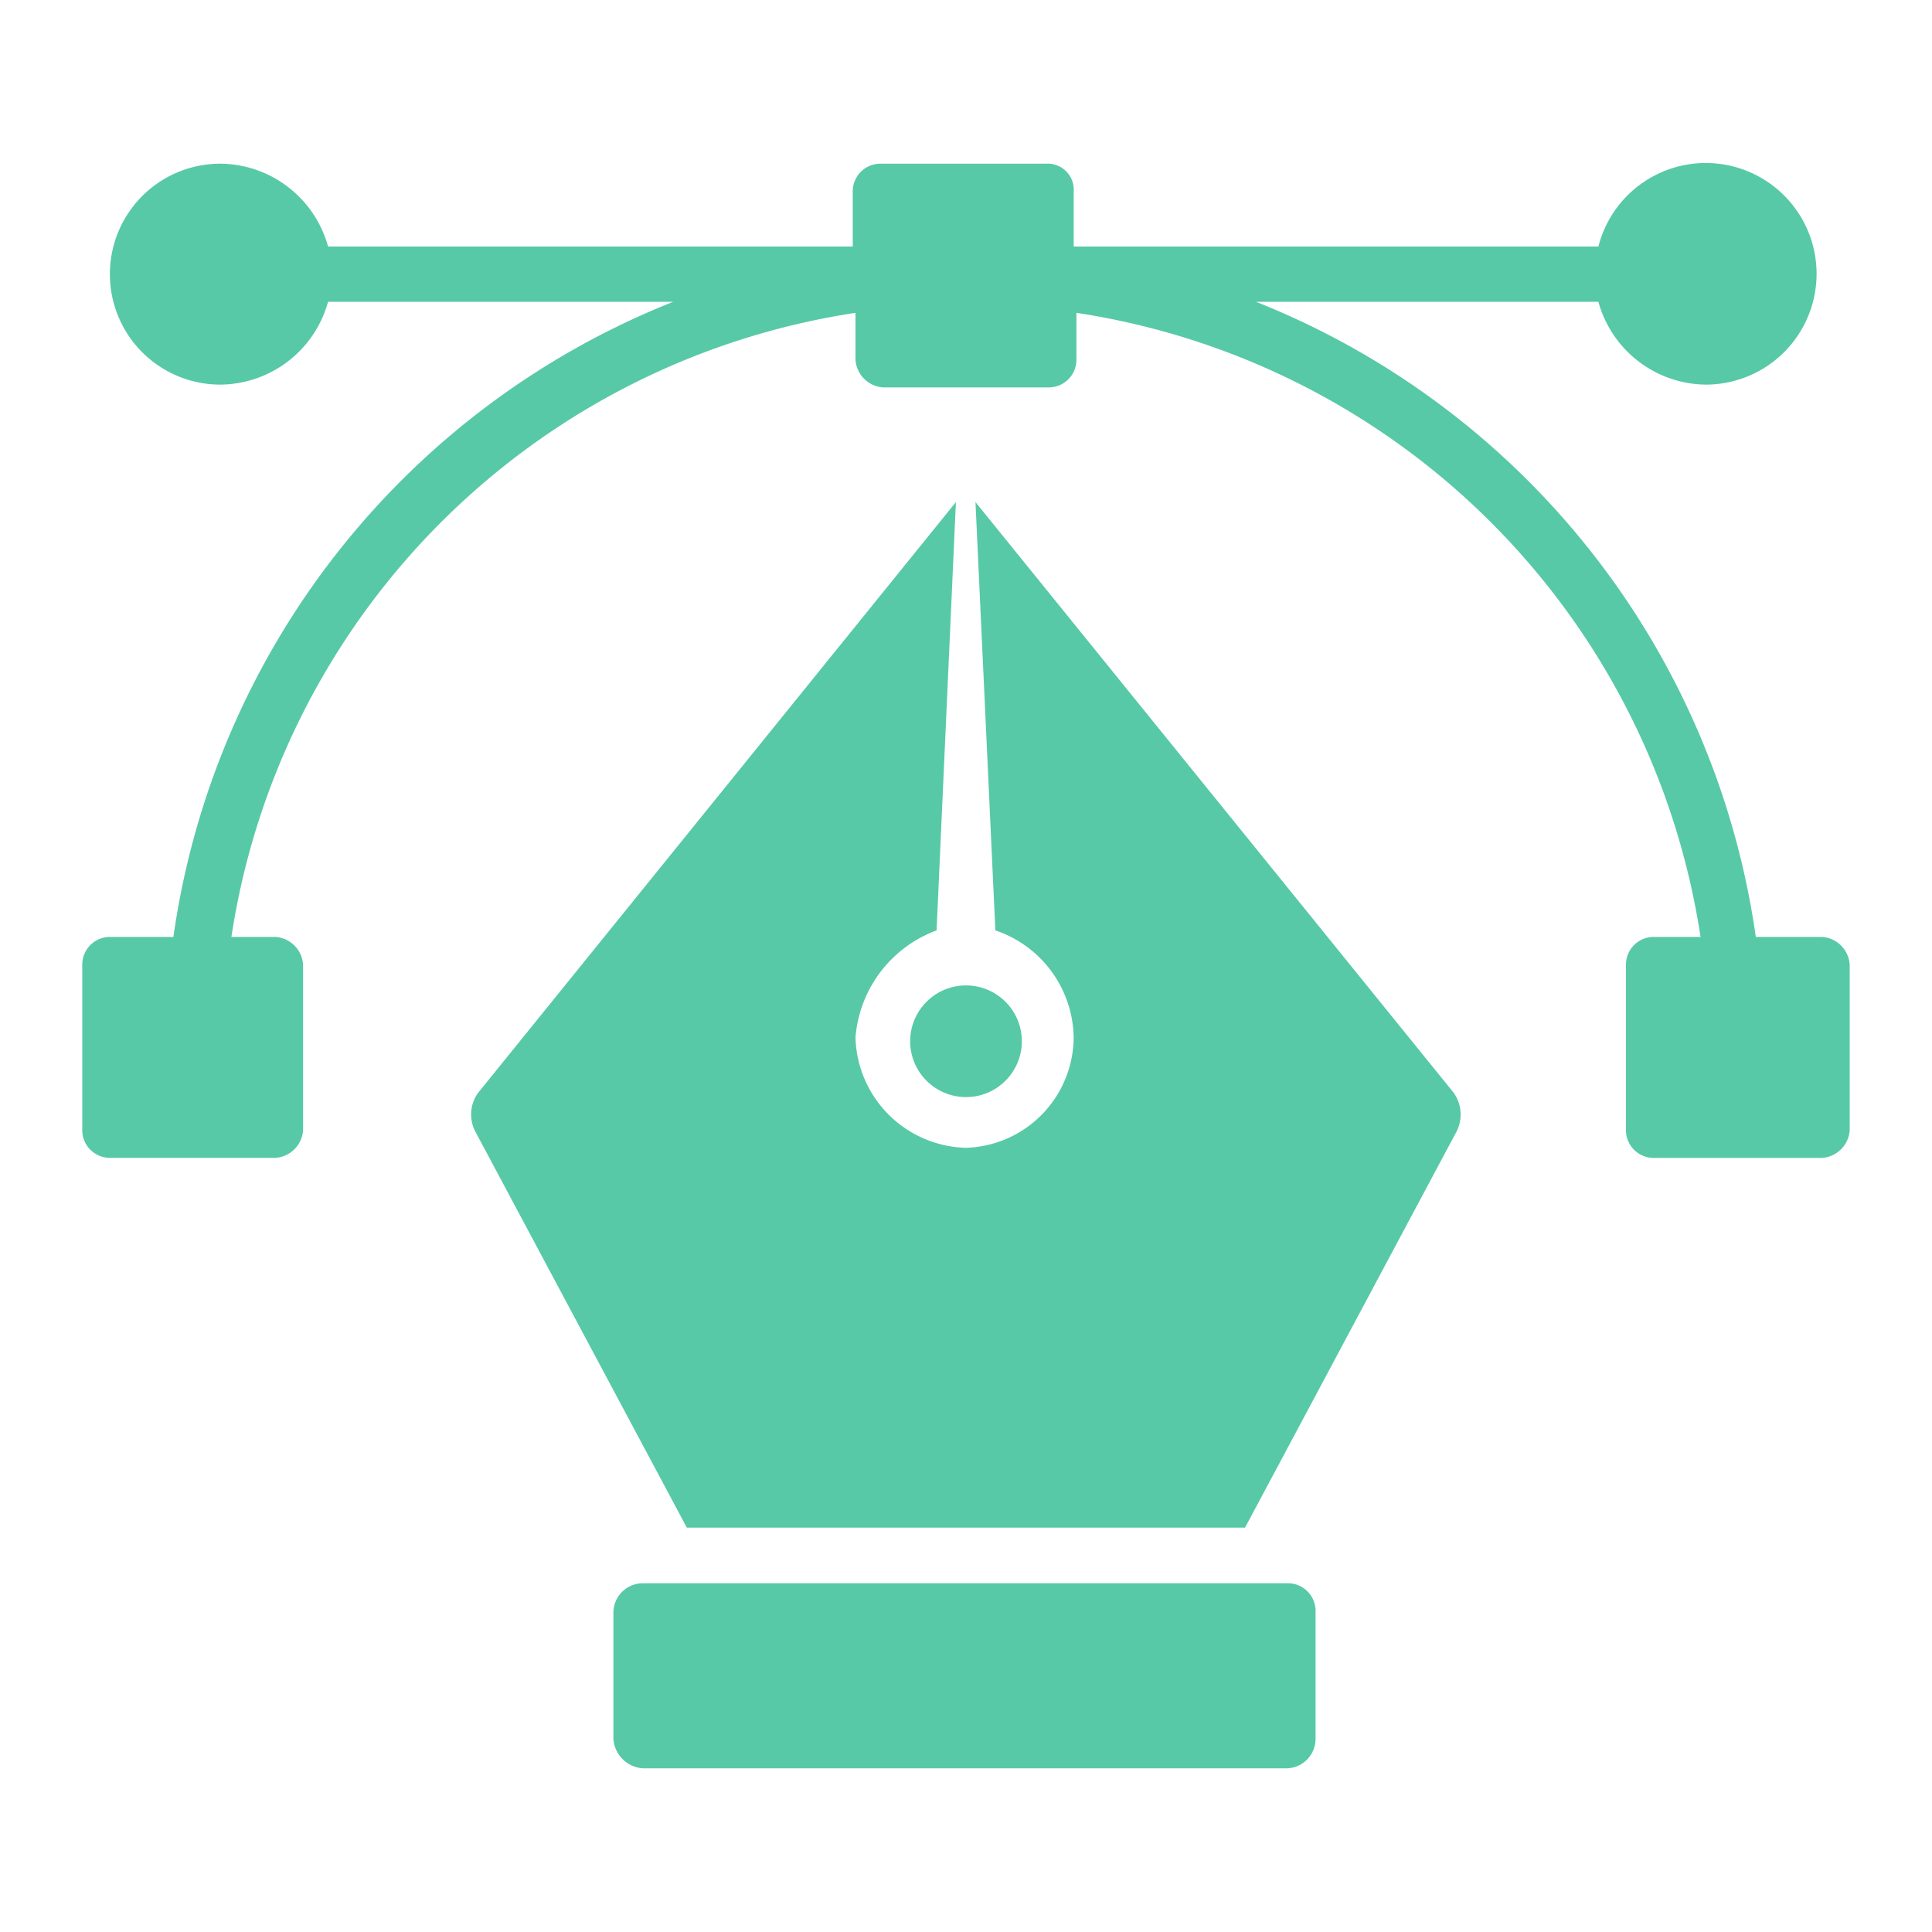
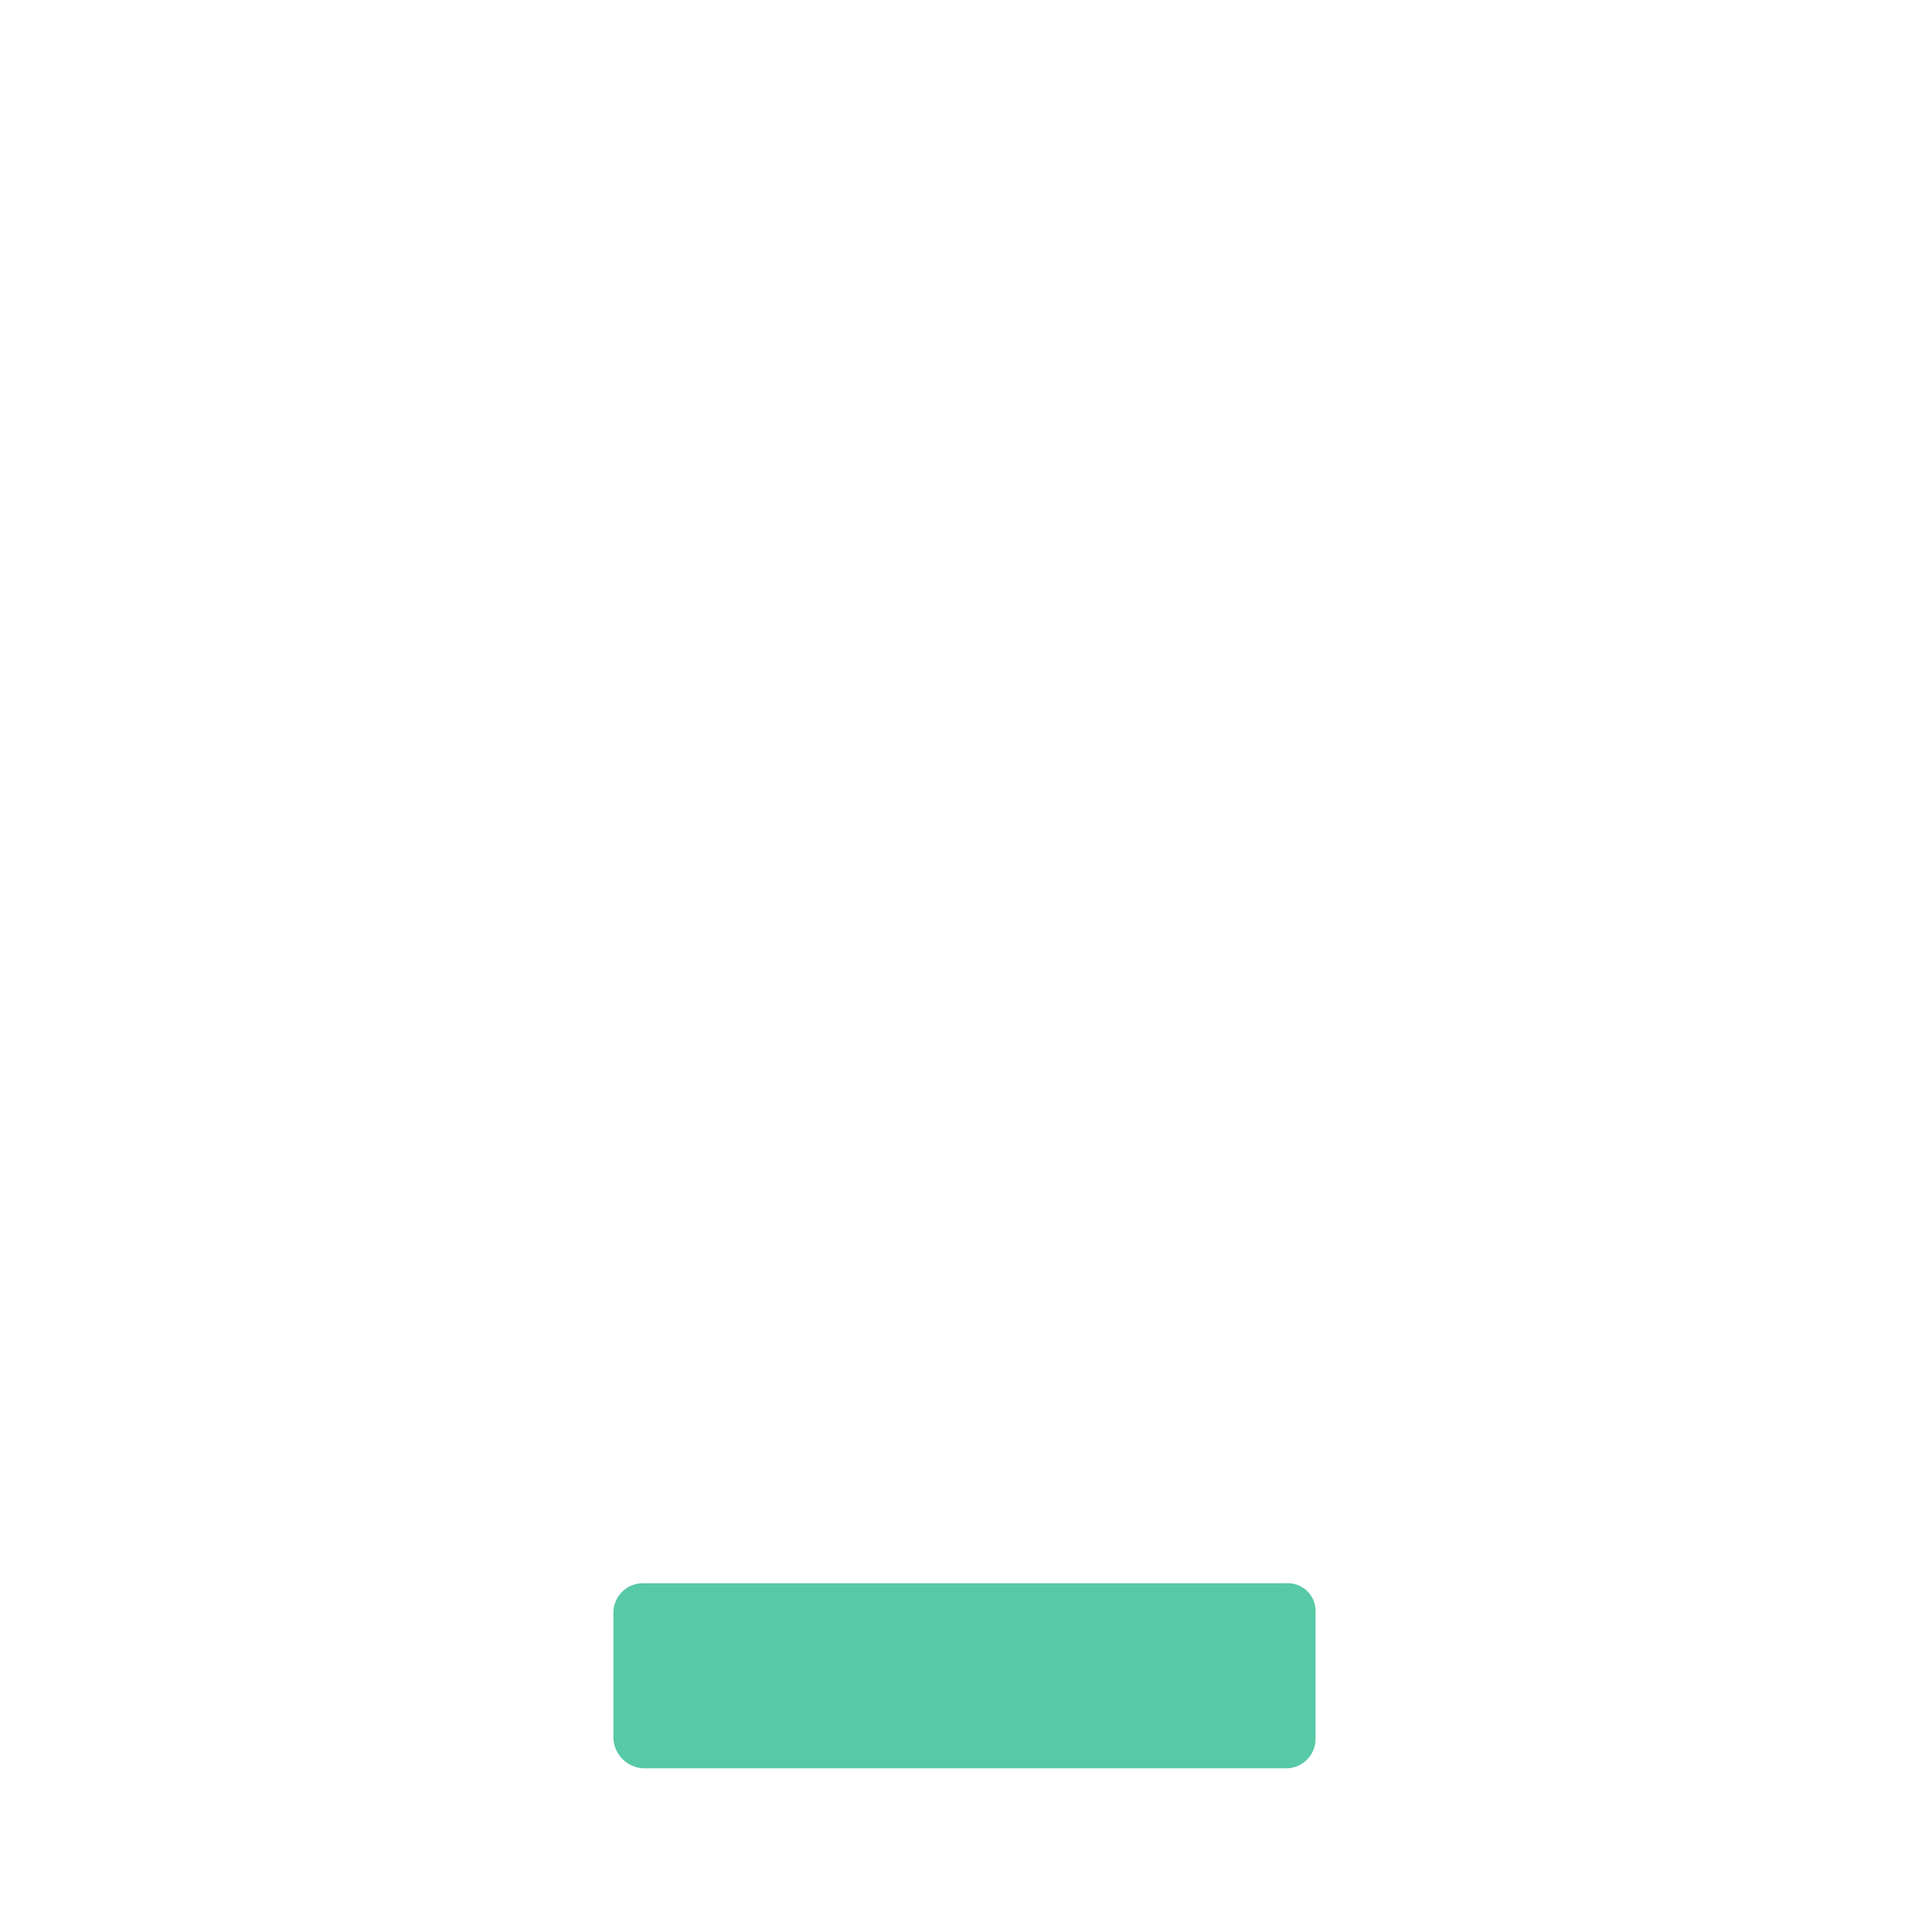
<svg xmlns="http://www.w3.org/2000/svg" id="icon_10" width="40" height="40" viewBox="0 0 40 40">
-   <rect id="Rectangle_23497" data-name="Rectangle 23497" width="40" height="40" rx="6" fill="none" />
  <g id="noun-pen-tool-2086261" transform="translate(0.703 -2.211)">
    <g id="Group_23506" data-name="Group 23506" transform="translate(1 5.6)">
-       <path id="Path_23827" data-name="Path 23827" d="M37.593,22.181v3.431a.615.615,0,0,1-.572.572H33.533a.573.573,0,0,1-.572-.572V22.181a.573.573,0,0,1,.572-.572h.972A15.407,15.407,0,0,0,21.583,8.688V9.66a.573.573,0,0,1-.572.572H17.581a.615.615,0,0,1-.572-.572V8.688A15.407,15.407,0,0,0,4.088,21.609H5a.615.615,0,0,1,.572.572v3.431A.615.615,0,0,1,5,26.183H1.572A.573.573,0,0,1,1,25.612V22.181a.573.573,0,0,1,.572-.572H2.887A16.661,16.661,0,0,1,13.236,8.459H6.089a2.332,2.332,0,0,1-2.23,1.715,2.287,2.287,0,1,1,0-4.574,2.332,2.332,0,0,1,2.23,1.715H16.952V6.172a.573.573,0,0,1,.572-.572h3.431a.54.54,0,0,1,.572.572V7.315H32.39a2.294,2.294,0,1,1,2.23,2.859,2.332,2.332,0,0,1-2.23-1.715H25.3A16.662,16.662,0,0,1,35.649,21.609h1.372A.615.615,0,0,1,37.593,22.181Z" transform="translate(-1 -5.6)" fill="#57c9a6" />
      <path id="Path_23828" data-name="Path 23828" d="M34.929,54.1H21.608a.609.609,0,0,0-.608.608v2.615a.654.654,0,0,0,.608.608H34.929a.609.609,0,0,0,.608-.608V54.708A.575.575,0,0,0,34.929,54.1Z" transform="translate(-10.003 -24.709)" fill="#57c9a6" />
-       <ellipse id="Ellipse_1726" data-name="Ellipse 1726" cx="1.156" cy="1.156" rx="1.156" ry="1.156" transform="translate(17.141 17.013)" fill="#57c9a6" />
-       <path id="Path_23829" data-name="Path 23829" d="M26.6,20.6l.412,8.868a2.377,2.377,0,0,1,1.621,2.217,2.3,2.3,0,0,1-2.23,2.284,2.347,2.347,0,0,1-2.287-2.284,2.58,2.58,0,0,1,1.679-2.217l.4-8.868L16.306,32.827a.763.763,0,0,0-.061.806l4.379,8.2H32.181l4.379-8.2a.775.775,0,0,0-.061-.806Z" transform="translate(-8.107 -13.594)" fill="#57c9a6" />
    </g>
  </g>
</svg>